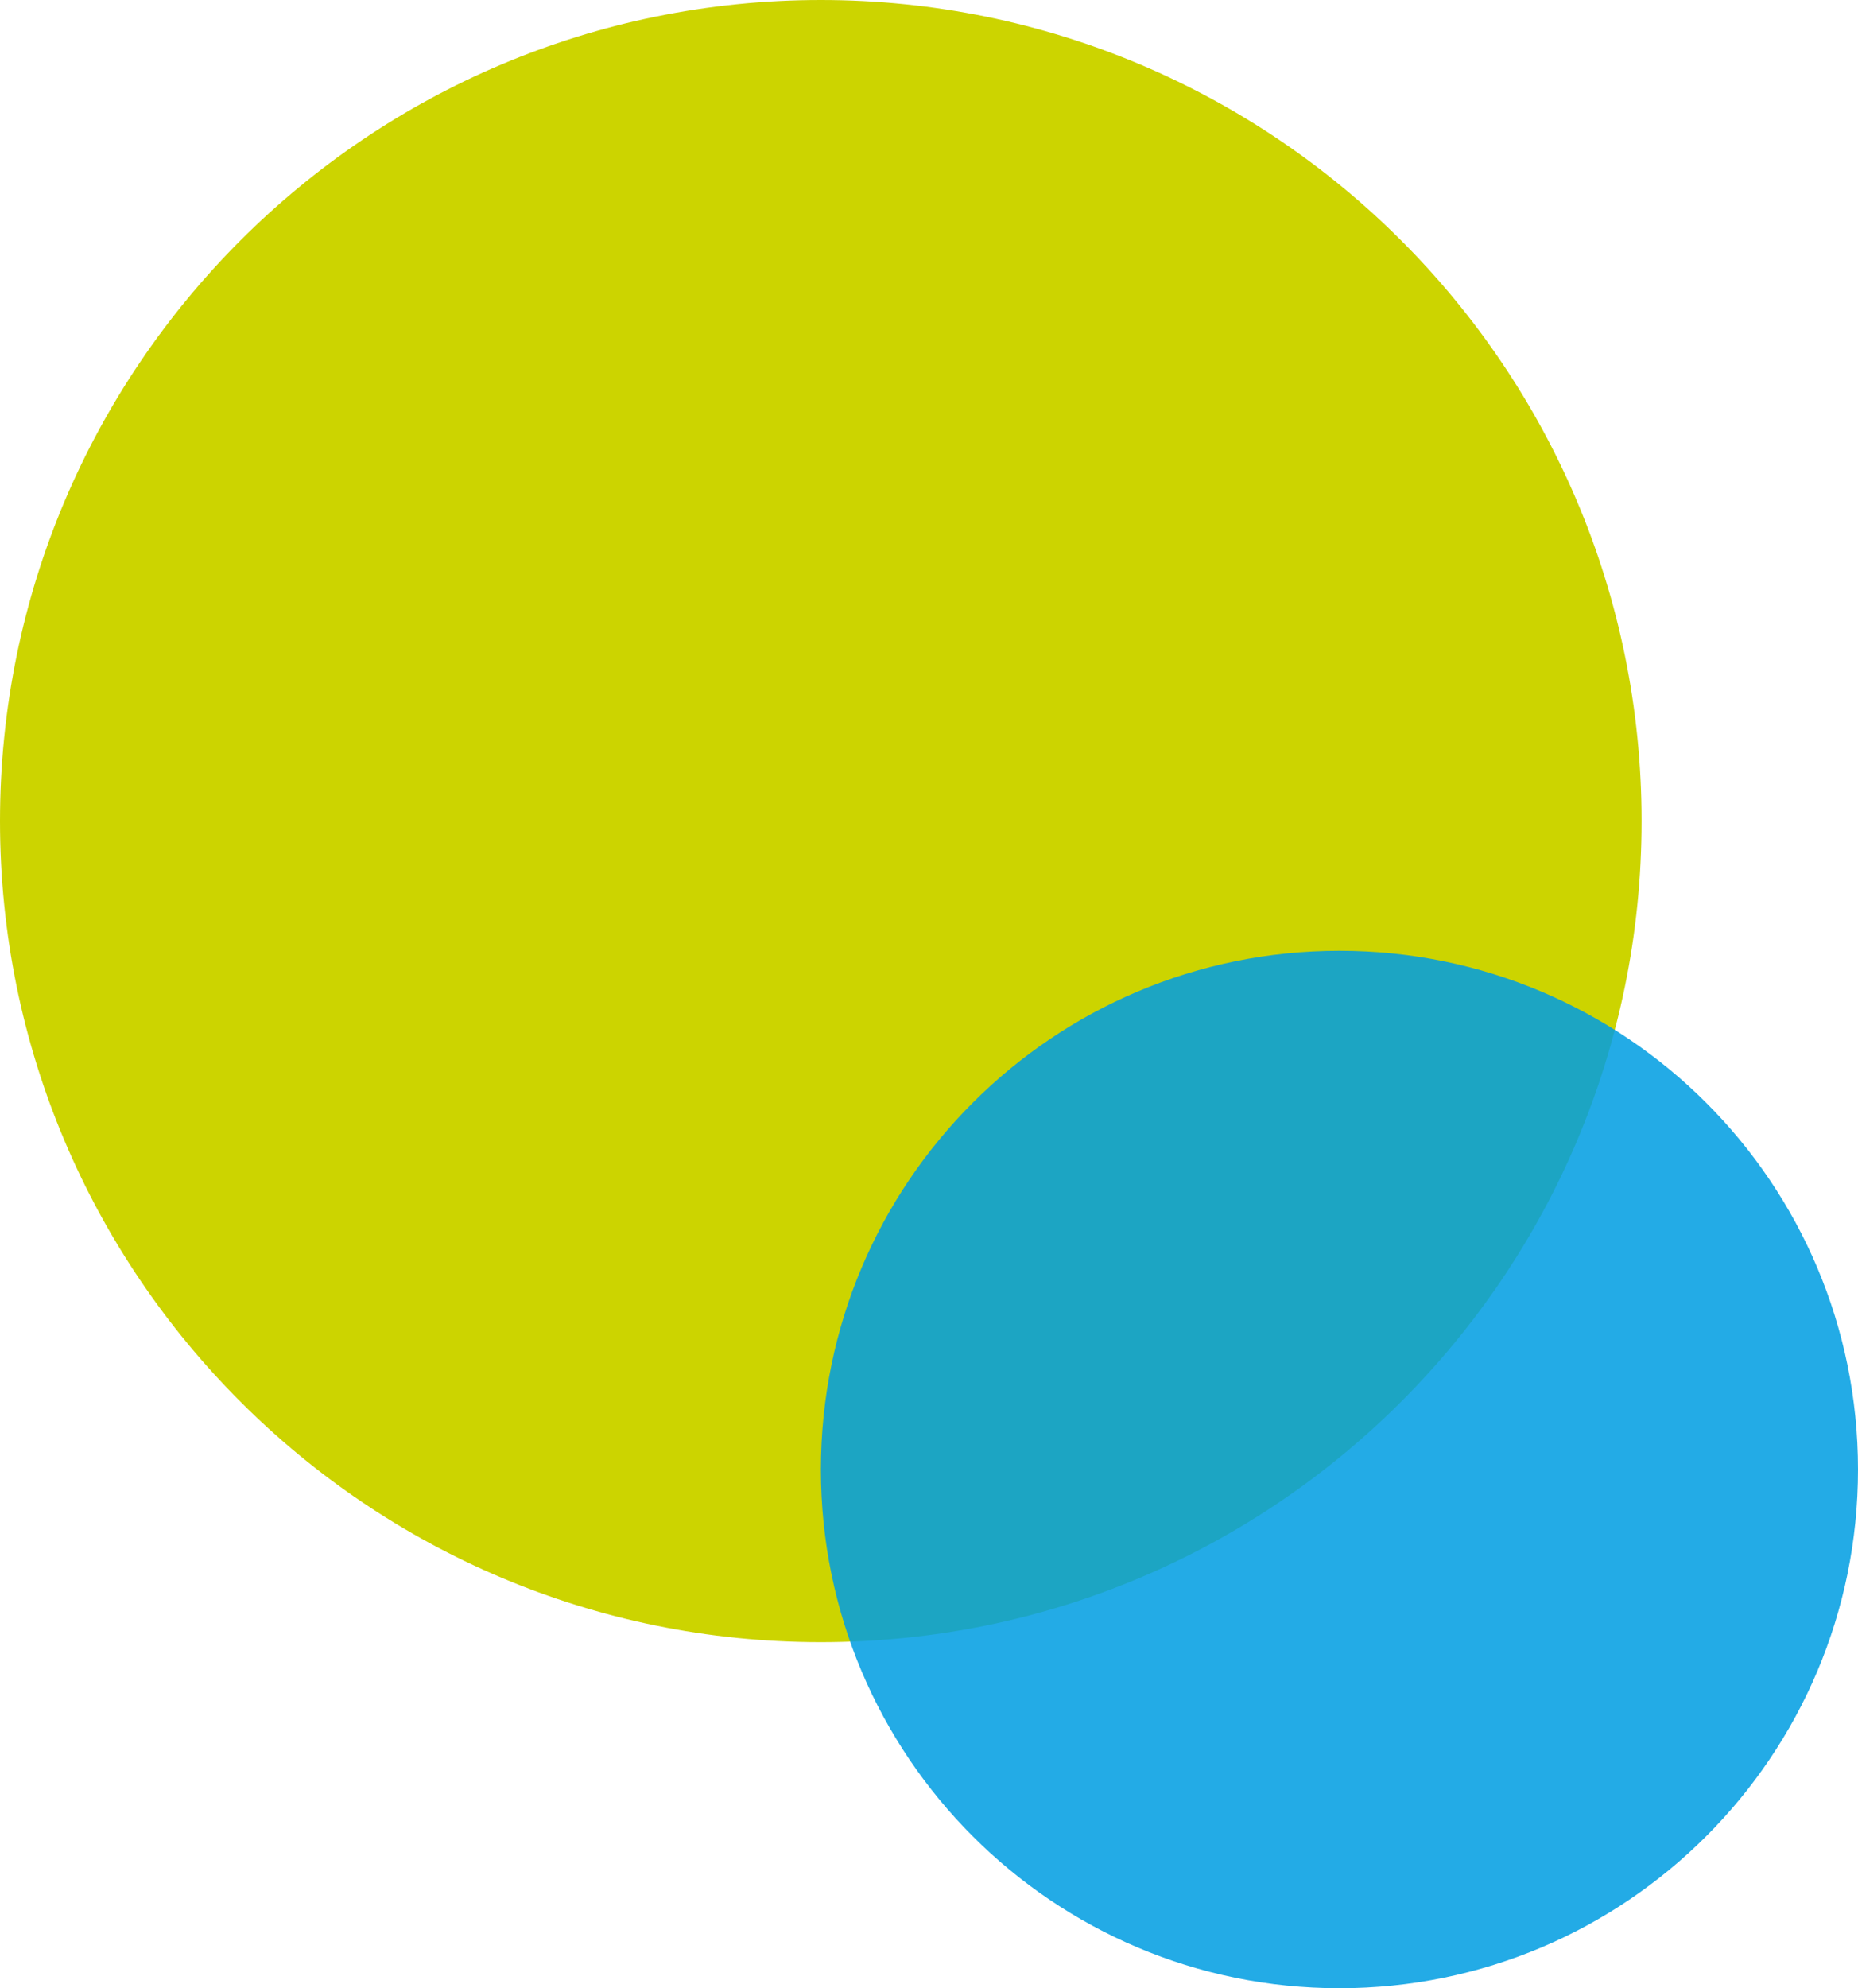
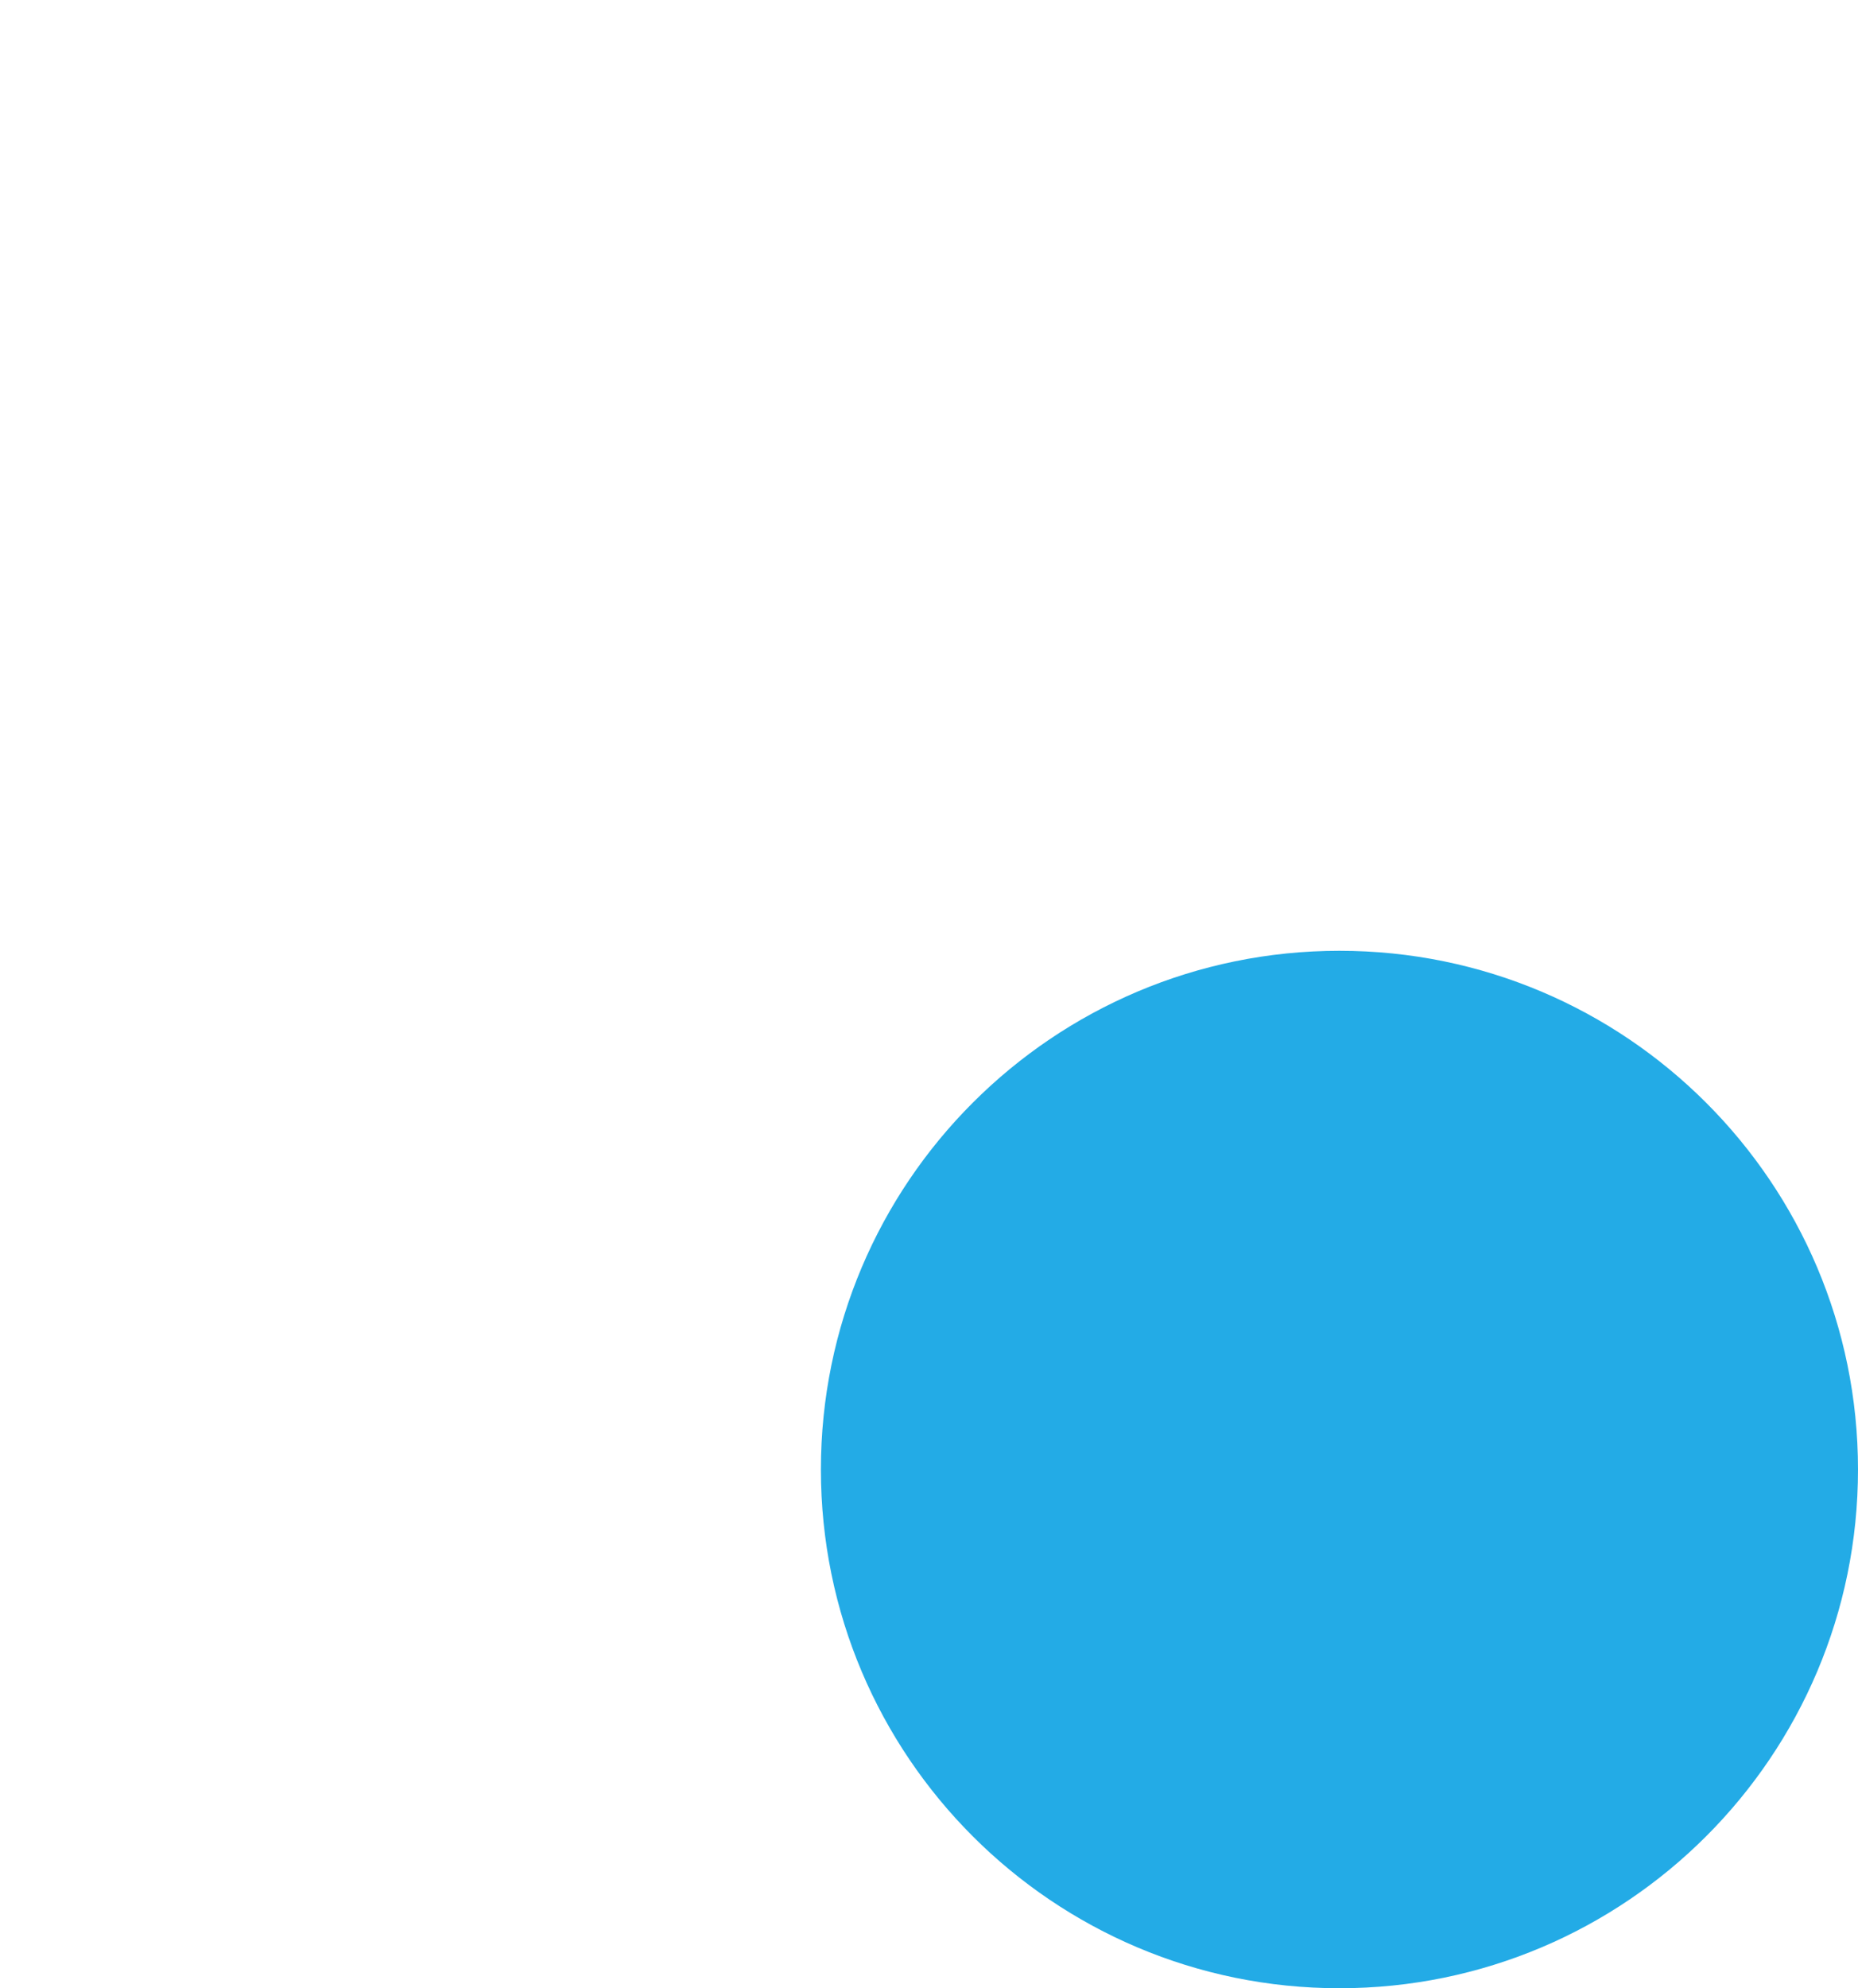
<svg xmlns="http://www.w3.org/2000/svg" id="Layer_2" width="183.99" height="196.83" viewBox="0 0 183.99 196.83">
  <defs>
    <style> .cls-1 { fill: #ccd400; } .cls-1, .cls-2 { fill-rule: evenodd; } .cls-2 { fill: #009ee2; opacity: .86; } </style>
  </defs>
  <g id="Layer_1-2" data-name="Layer_1">
-     <path class="cls-1" d="M162.56,81.28C162.56,36.39,126.17,0,81.28,0S0,36.39,0,81.28s36.39,81.28,81.28,81.28,81.28-36.39,81.28-81.28" />
    <path class="cls-2" d="M183.99,145.47c0-28.36-22.99-51.35-51.35-51.35s-51.35,22.99-51.35,51.35,22.99,51.35,51.35,51.35,51.35-22.99,51.35-51.35" />
  </g>
</svg>